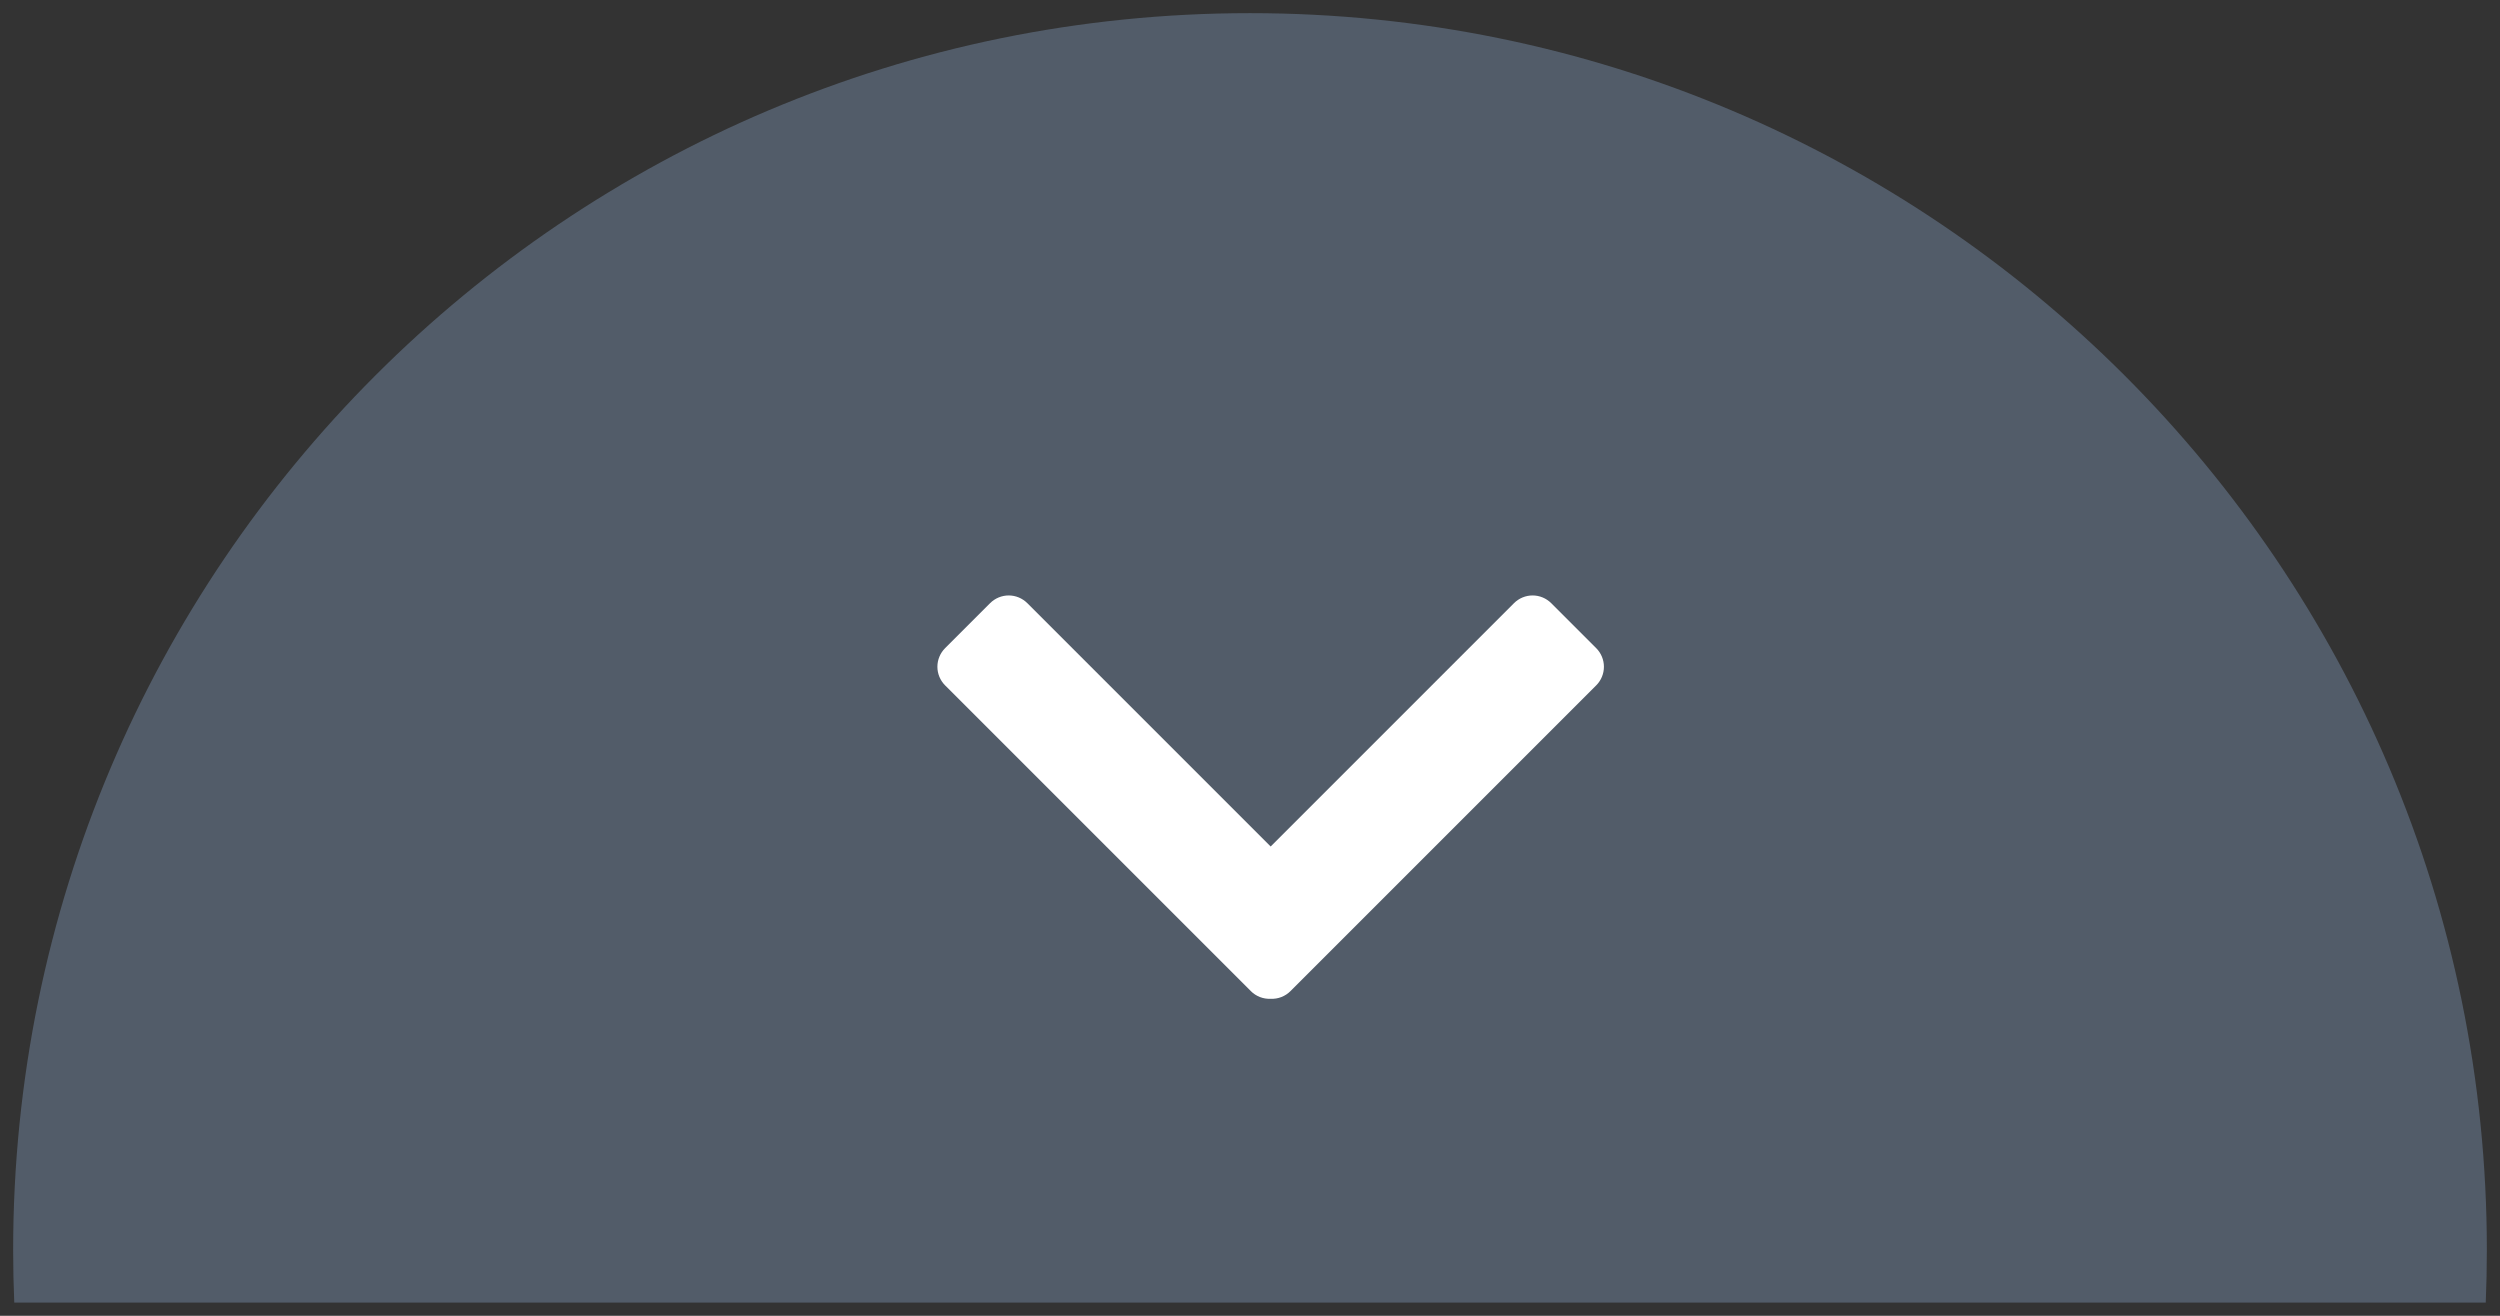
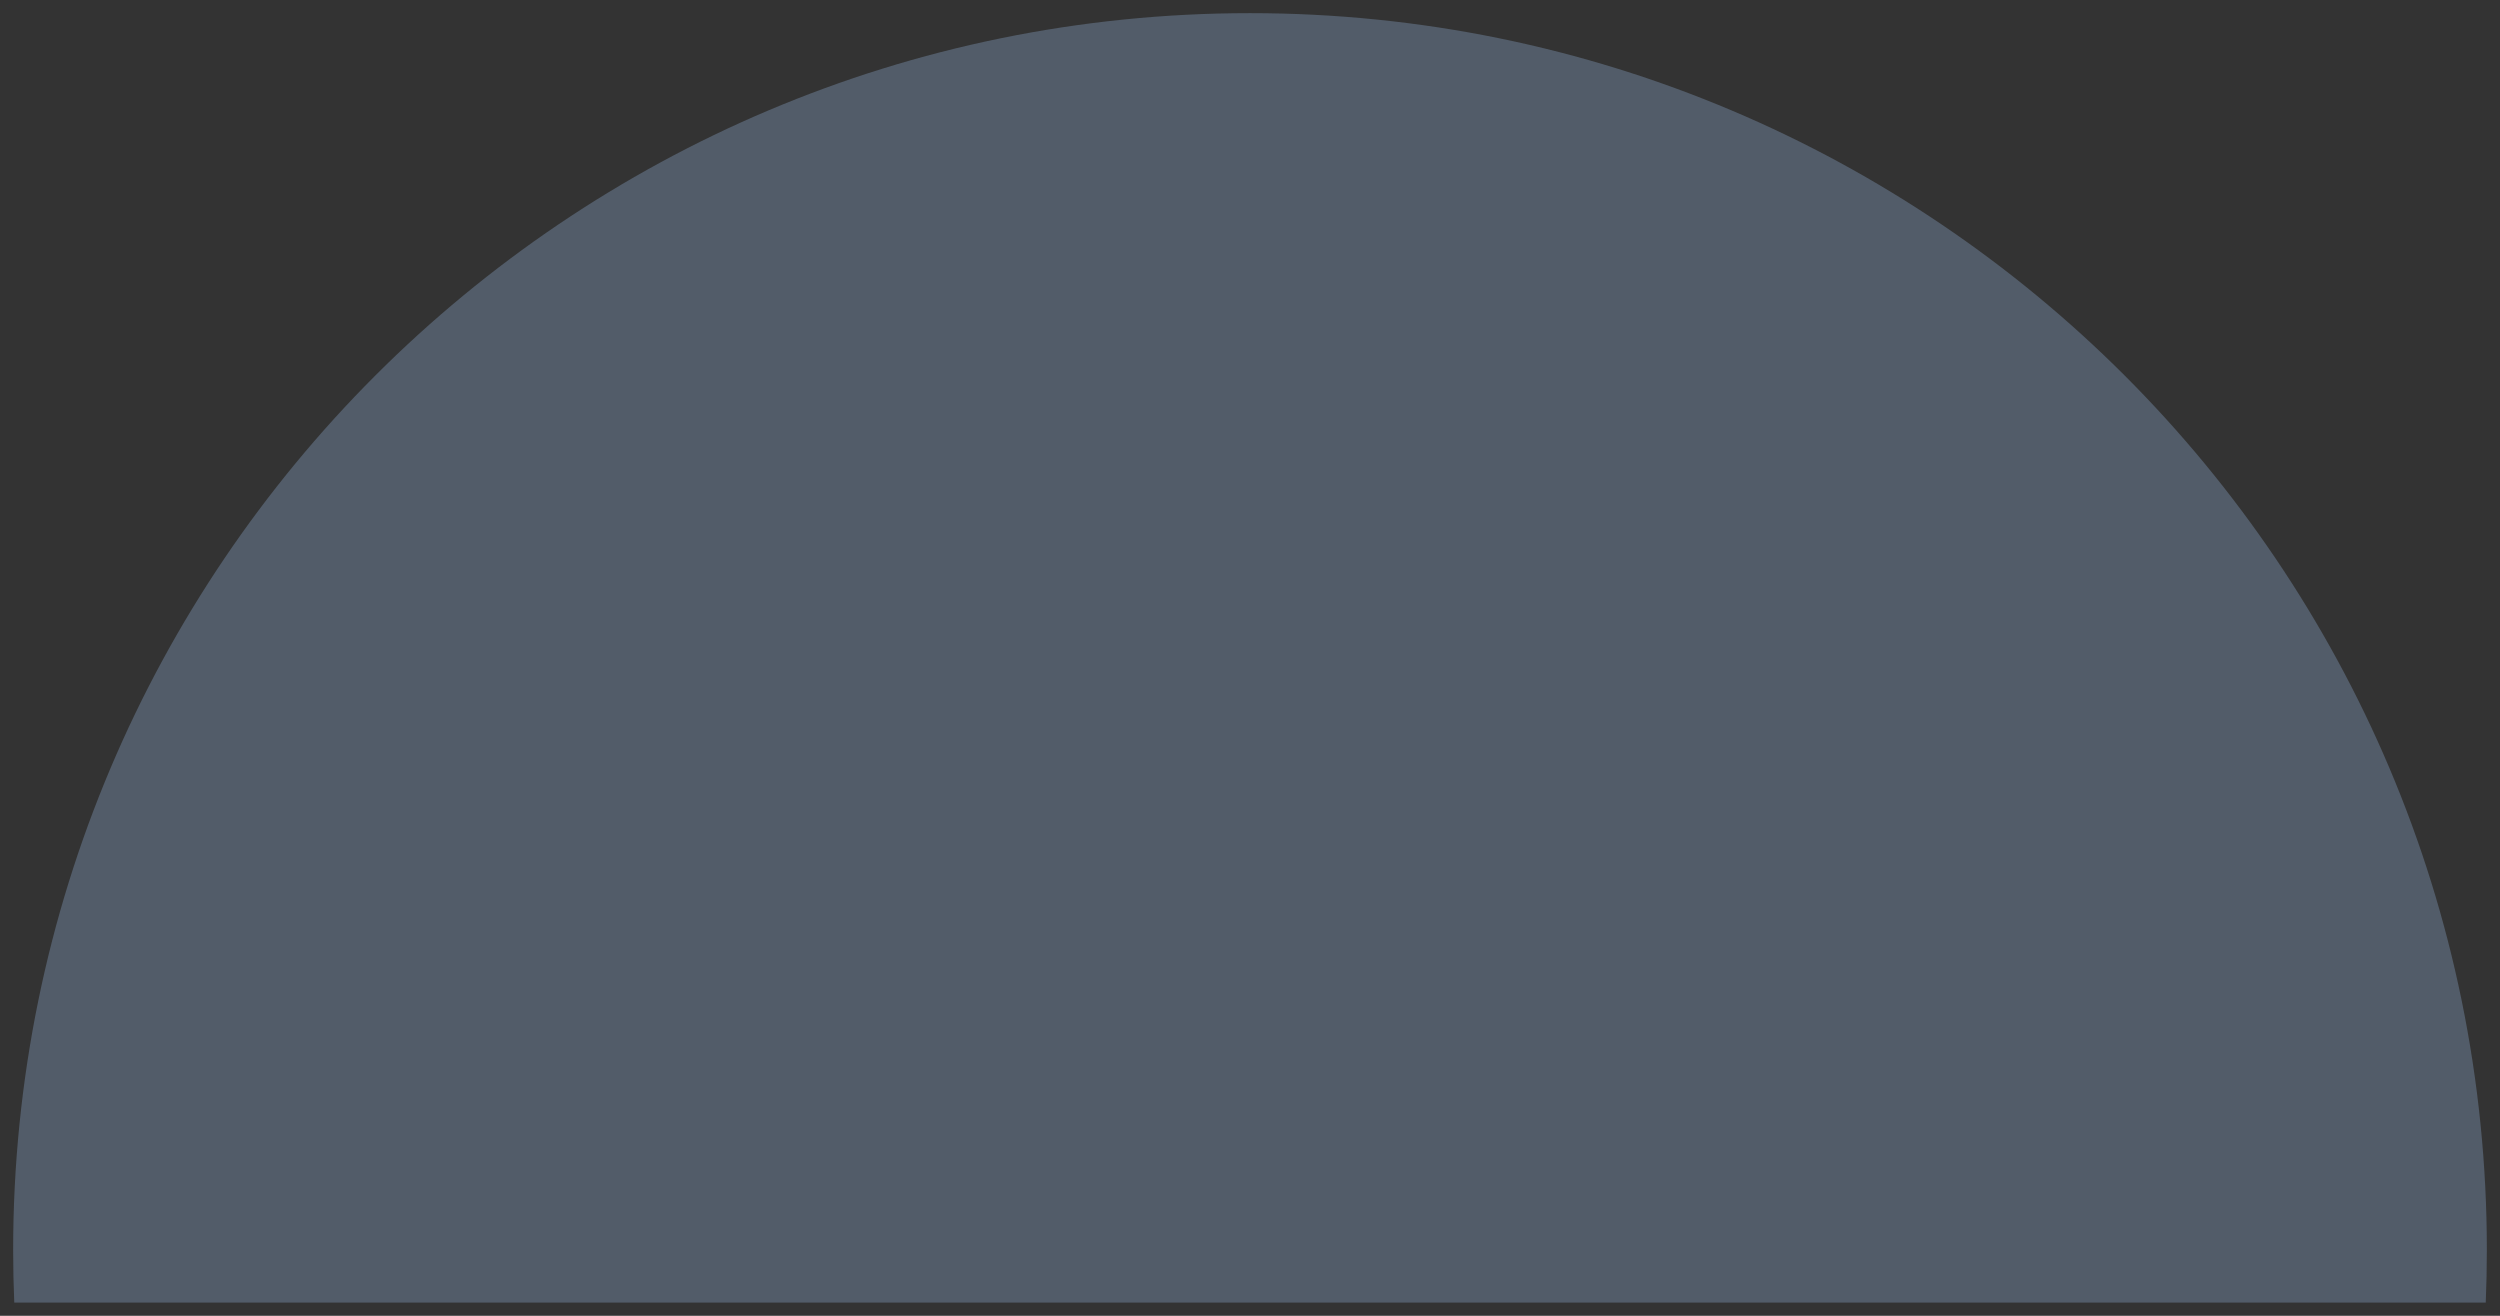
<svg xmlns="http://www.w3.org/2000/svg" width="95" height="50" viewBox="0 0 95 50" fill="none">
  <rect x="0" y="0" width="95" height="50" fill="#333333" stroke="none" />
  <path fill-rule="evenodd" clip-rule="evenodd" d="M0.542 49.5C0.514 48.837 0.5 48.17 0.5 47.5C0.5 21.543 21.543 0.5 47.5 0.5C73.457 0.5 94.5 21.543 94.5 47.5C94.5 48.17 94.486 48.837 94.458 49.5L0.542 49.5Z" fill="#525C69" />
-   <path fill-rule="evenodd" clip-rule="evenodd" d="M48.285 32.167L39.038 22.92C38.85 22.733 38.596 22.627 38.331 22.627C38.066 22.627 37.812 22.733 37.624 22.92L35.914 24.63C35.727 24.817 35.621 25.072 35.621 25.337C35.621 25.602 35.727 25.857 35.914 26.044L47.532 37.662C47.63 37.761 47.748 37.837 47.878 37.888C48.007 37.938 48.146 37.961 48.285 37.954C48.424 37.961 48.563 37.938 48.692 37.888C48.822 37.837 48.94 37.761 49.038 37.662L60.656 26.044C60.843 25.857 60.949 25.602 60.949 25.337C60.949 25.072 60.843 24.817 60.656 24.63L58.946 22.92C58.758 22.733 58.504 22.627 58.239 22.627C57.974 22.627 57.719 22.733 57.532 22.92L48.285 32.167Z" fill="white" />
</svg>